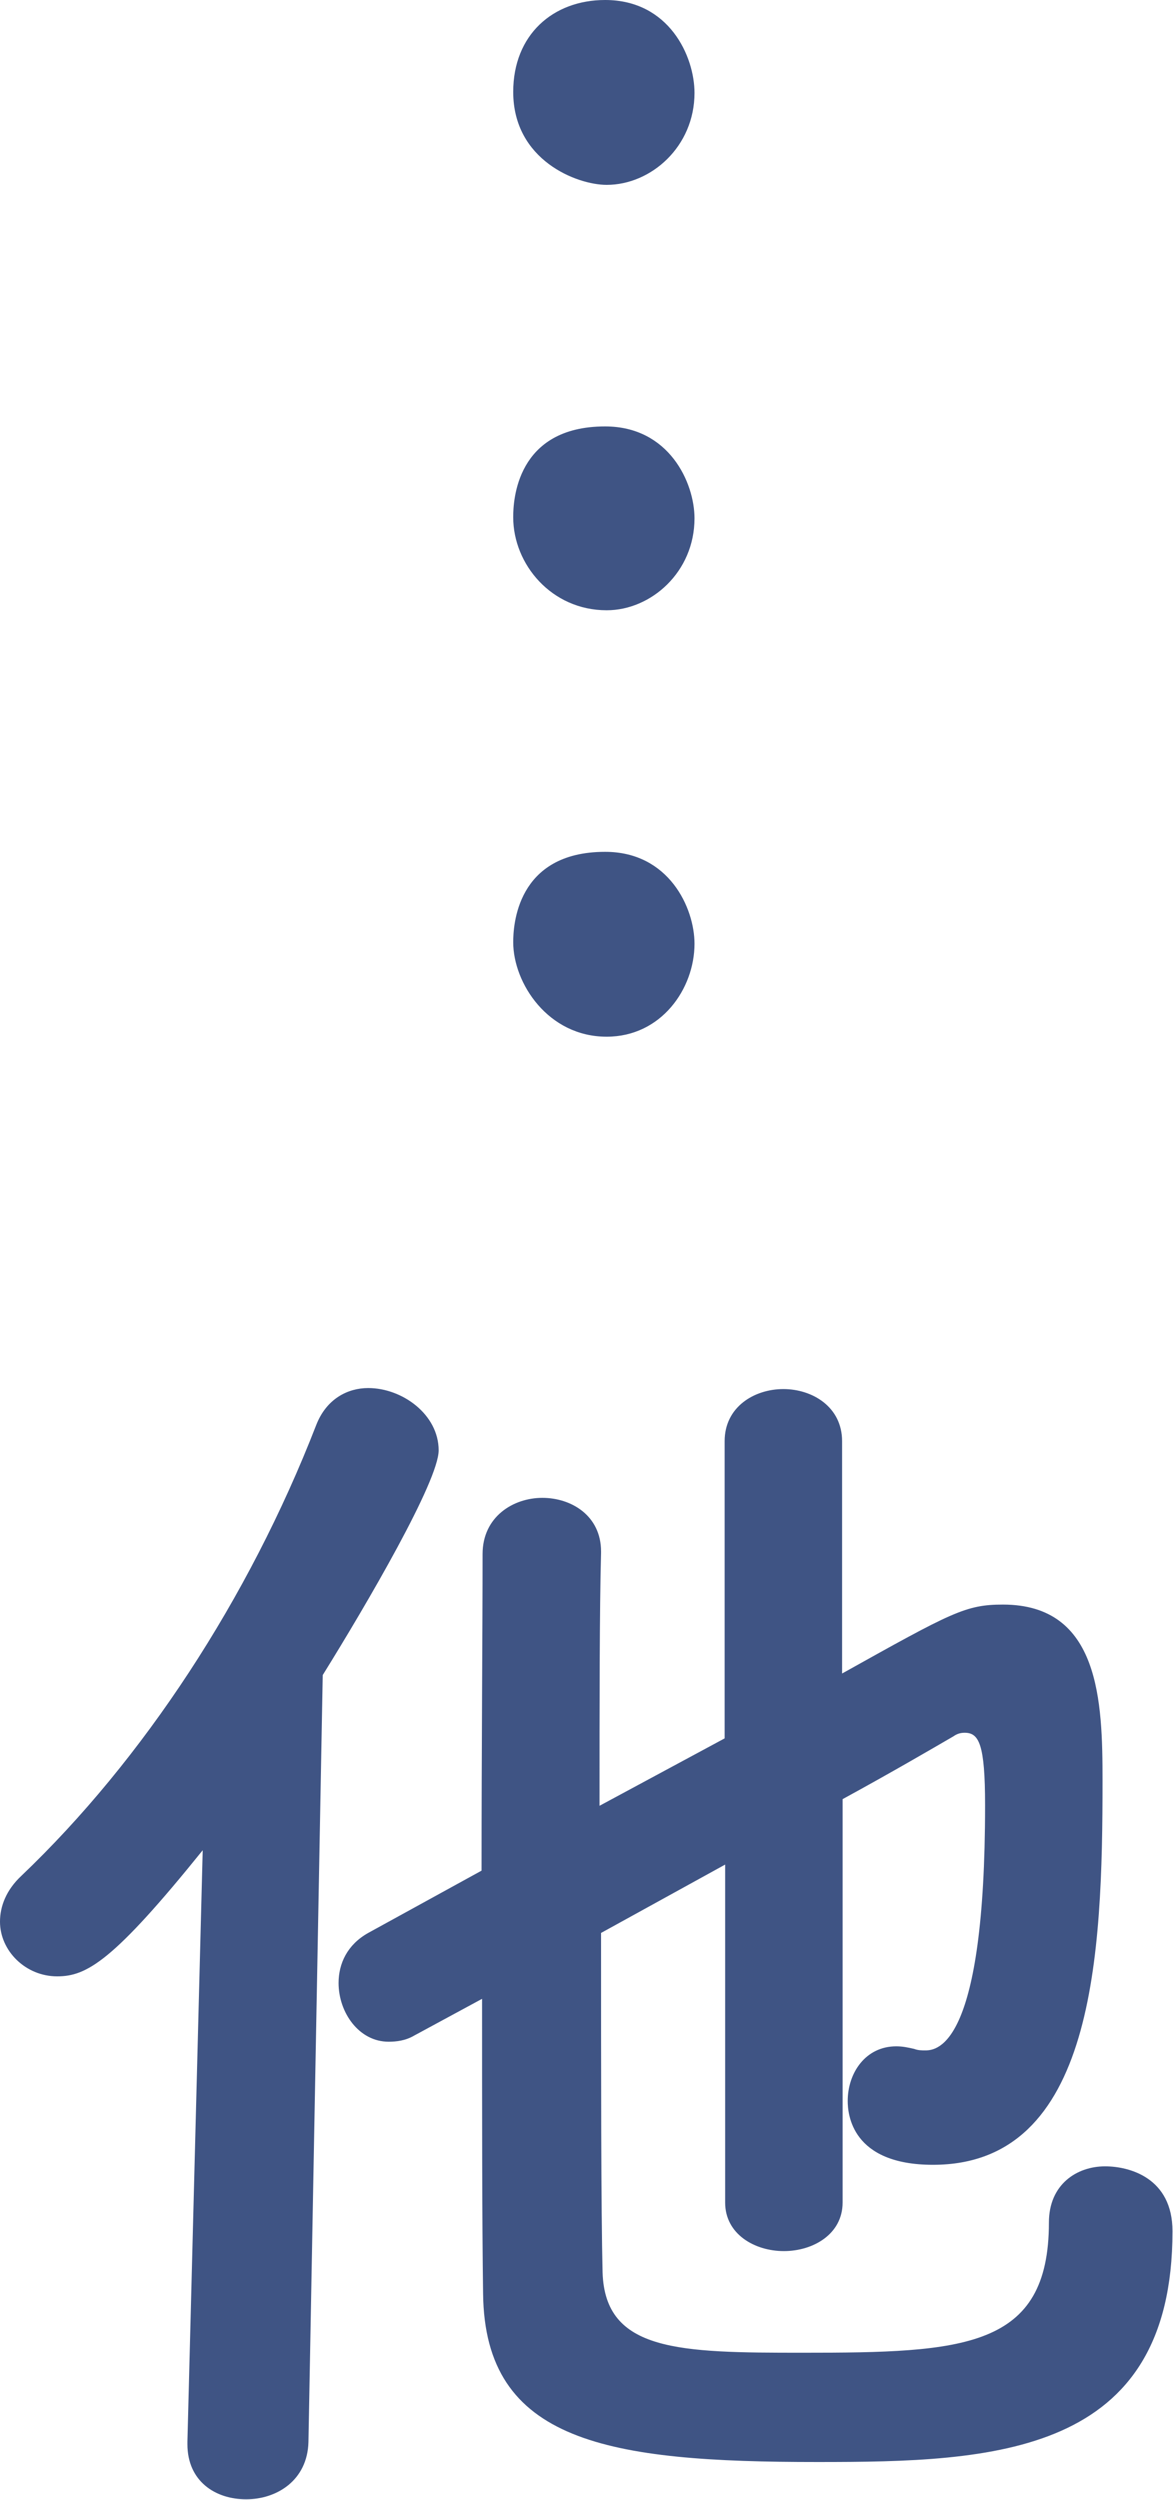
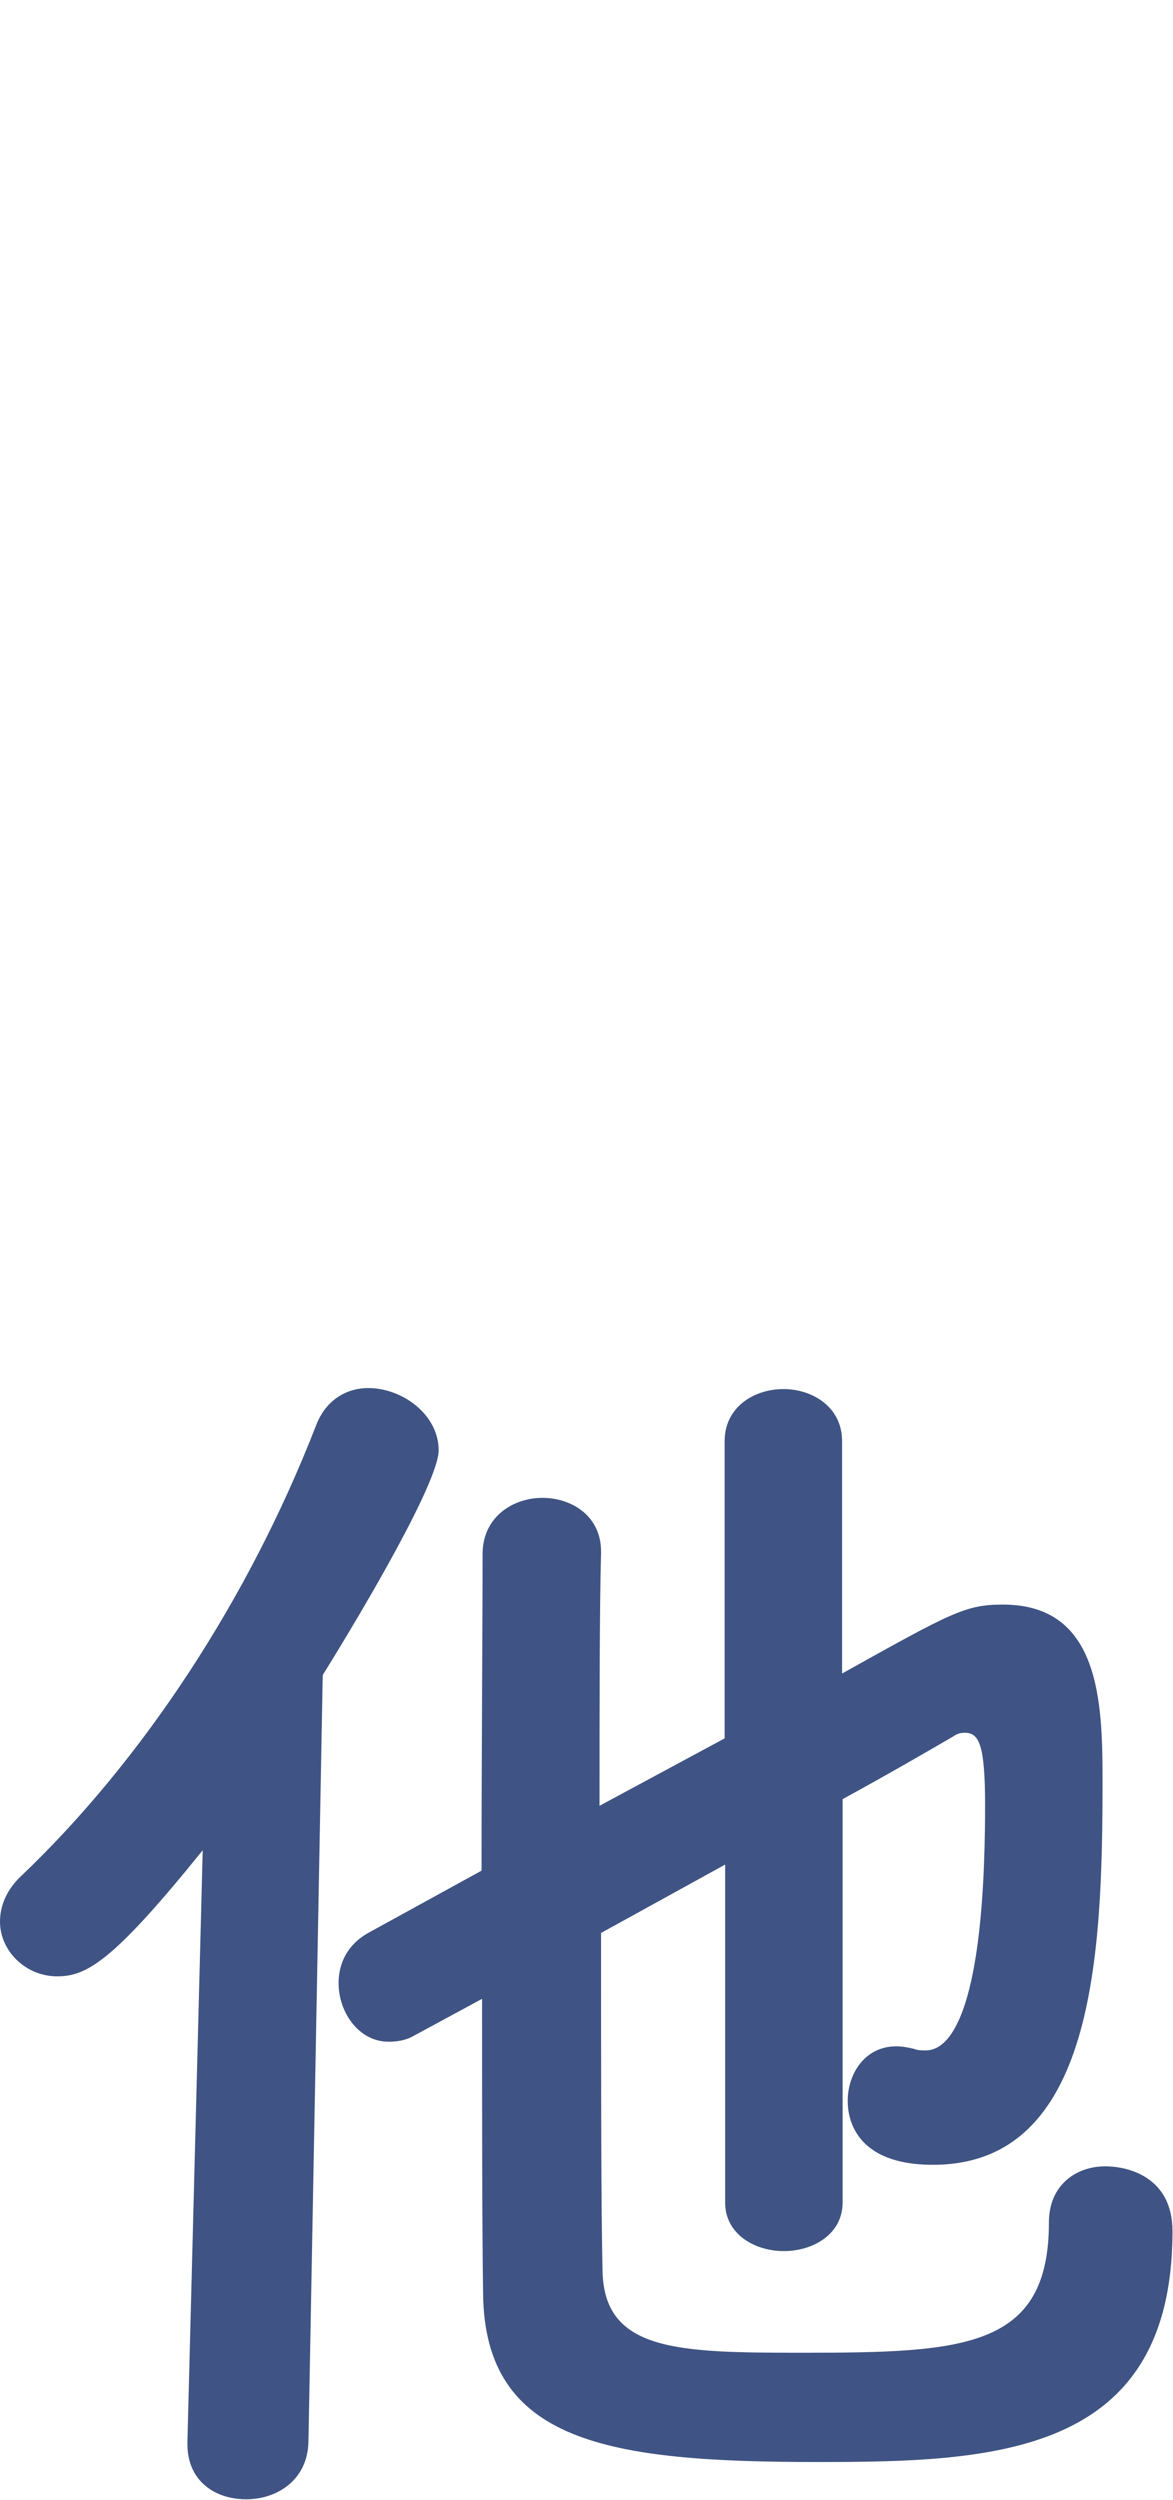
<svg xmlns="http://www.w3.org/2000/svg" id="Layer_2" viewBox="0 0 22.97 48.95">
  <g id="_レイヤー_1">
-     <path d="M10.05,1.8c0-1.12.78-1.8,1.8-1.8,1.25,0,1.75,1.1,1.75,1.82,0,1.05-.85,1.8-1.72,1.8-.58,0-1.83-.48-1.83-1.82ZM10.05,10.12c0-.3.05-1.77,1.8-1.77,1.25,0,1.75,1.1,1.75,1.8,0,1.05-.85,1.8-1.72,1.8-1.08,0-1.83-.9-1.83-1.82ZM10.05,18.45c0-.3.05-1.77,1.8-1.77,1.25,0,1.75,1.1,1.75,1.8,0,.88-.65,1.82-1.72,1.82-1.15,0-1.83-1.05-1.83-1.85Z" fill="#3f5484" stroke-width="0" />
    <path d="M3.97,36.23c-1.75,2.17-2.27,2.47-2.85,2.47-.62,0-1.12-.5-1.12-1.07,0-.3.12-.62.42-.9,2.38-2.27,4.45-5.42,5.77-8.82.2-.52.62-.73,1.02-.73.67,0,1.38.52,1.38,1.22,0,.6-1.4,3-2.27,4.4l-.28,15.02c-.02.75-.62,1.12-1.22,1.12s-1.15-.35-1.15-1.08v-.05l.3-11.6ZM14.22,36.5l-2.45,1.35c0,2.75,0,5.42.03,6.65.05,1.55,1.5,1.57,3.92,1.57,3.15,0,4.82-.08,4.82-2.55,0-.75.55-1.1,1.1-1.1.47,0,1.32.22,1.32,1.27,0,4.4-3.5,4.52-6.95,4.52-4.1,0-6.52-.38-6.55-3.3-.02-1.4-.02-3.52-.02-5.77l-1.33.72c-.17.1-.35.12-.5.12-.58,0-.98-.57-.98-1.15,0-.38.17-.75.58-.98l2.22-1.22c0-2.4.02-4.7.02-6.2,0-.73.6-1.1,1.17-1.1s1.15.35,1.15,1.05v.03c-.03,1.12-.03,2.95-.03,4.95l2.45-1.32v-5.82c0-.67.58-1.02,1.15-1.02s1.15.35,1.15,1.02v4.55c2.15-1.2,2.42-1.35,3.15-1.35,1.9,0,1.95,1.9,1.95,3.45,0,3.4-.15,7.52-3.32,7.52-1.6,0-1.67-1-1.67-1.25,0-.55.35-1.07.95-1.07.12,0,.22.02.35.05.08.03.15.03.22.03.25,0,1.17-.12,1.17-4.8,0-1.2-.12-1.42-.4-1.42-.08,0-.15.02-.22.07-.43.25-1.2.7-2.17,1.23v7.9c0,.62-.58.95-1.15.95s-1.15-.33-1.15-.95v-6.62Z" fill="#3f5484" stroke-width="0" />
  </g>
</svg>